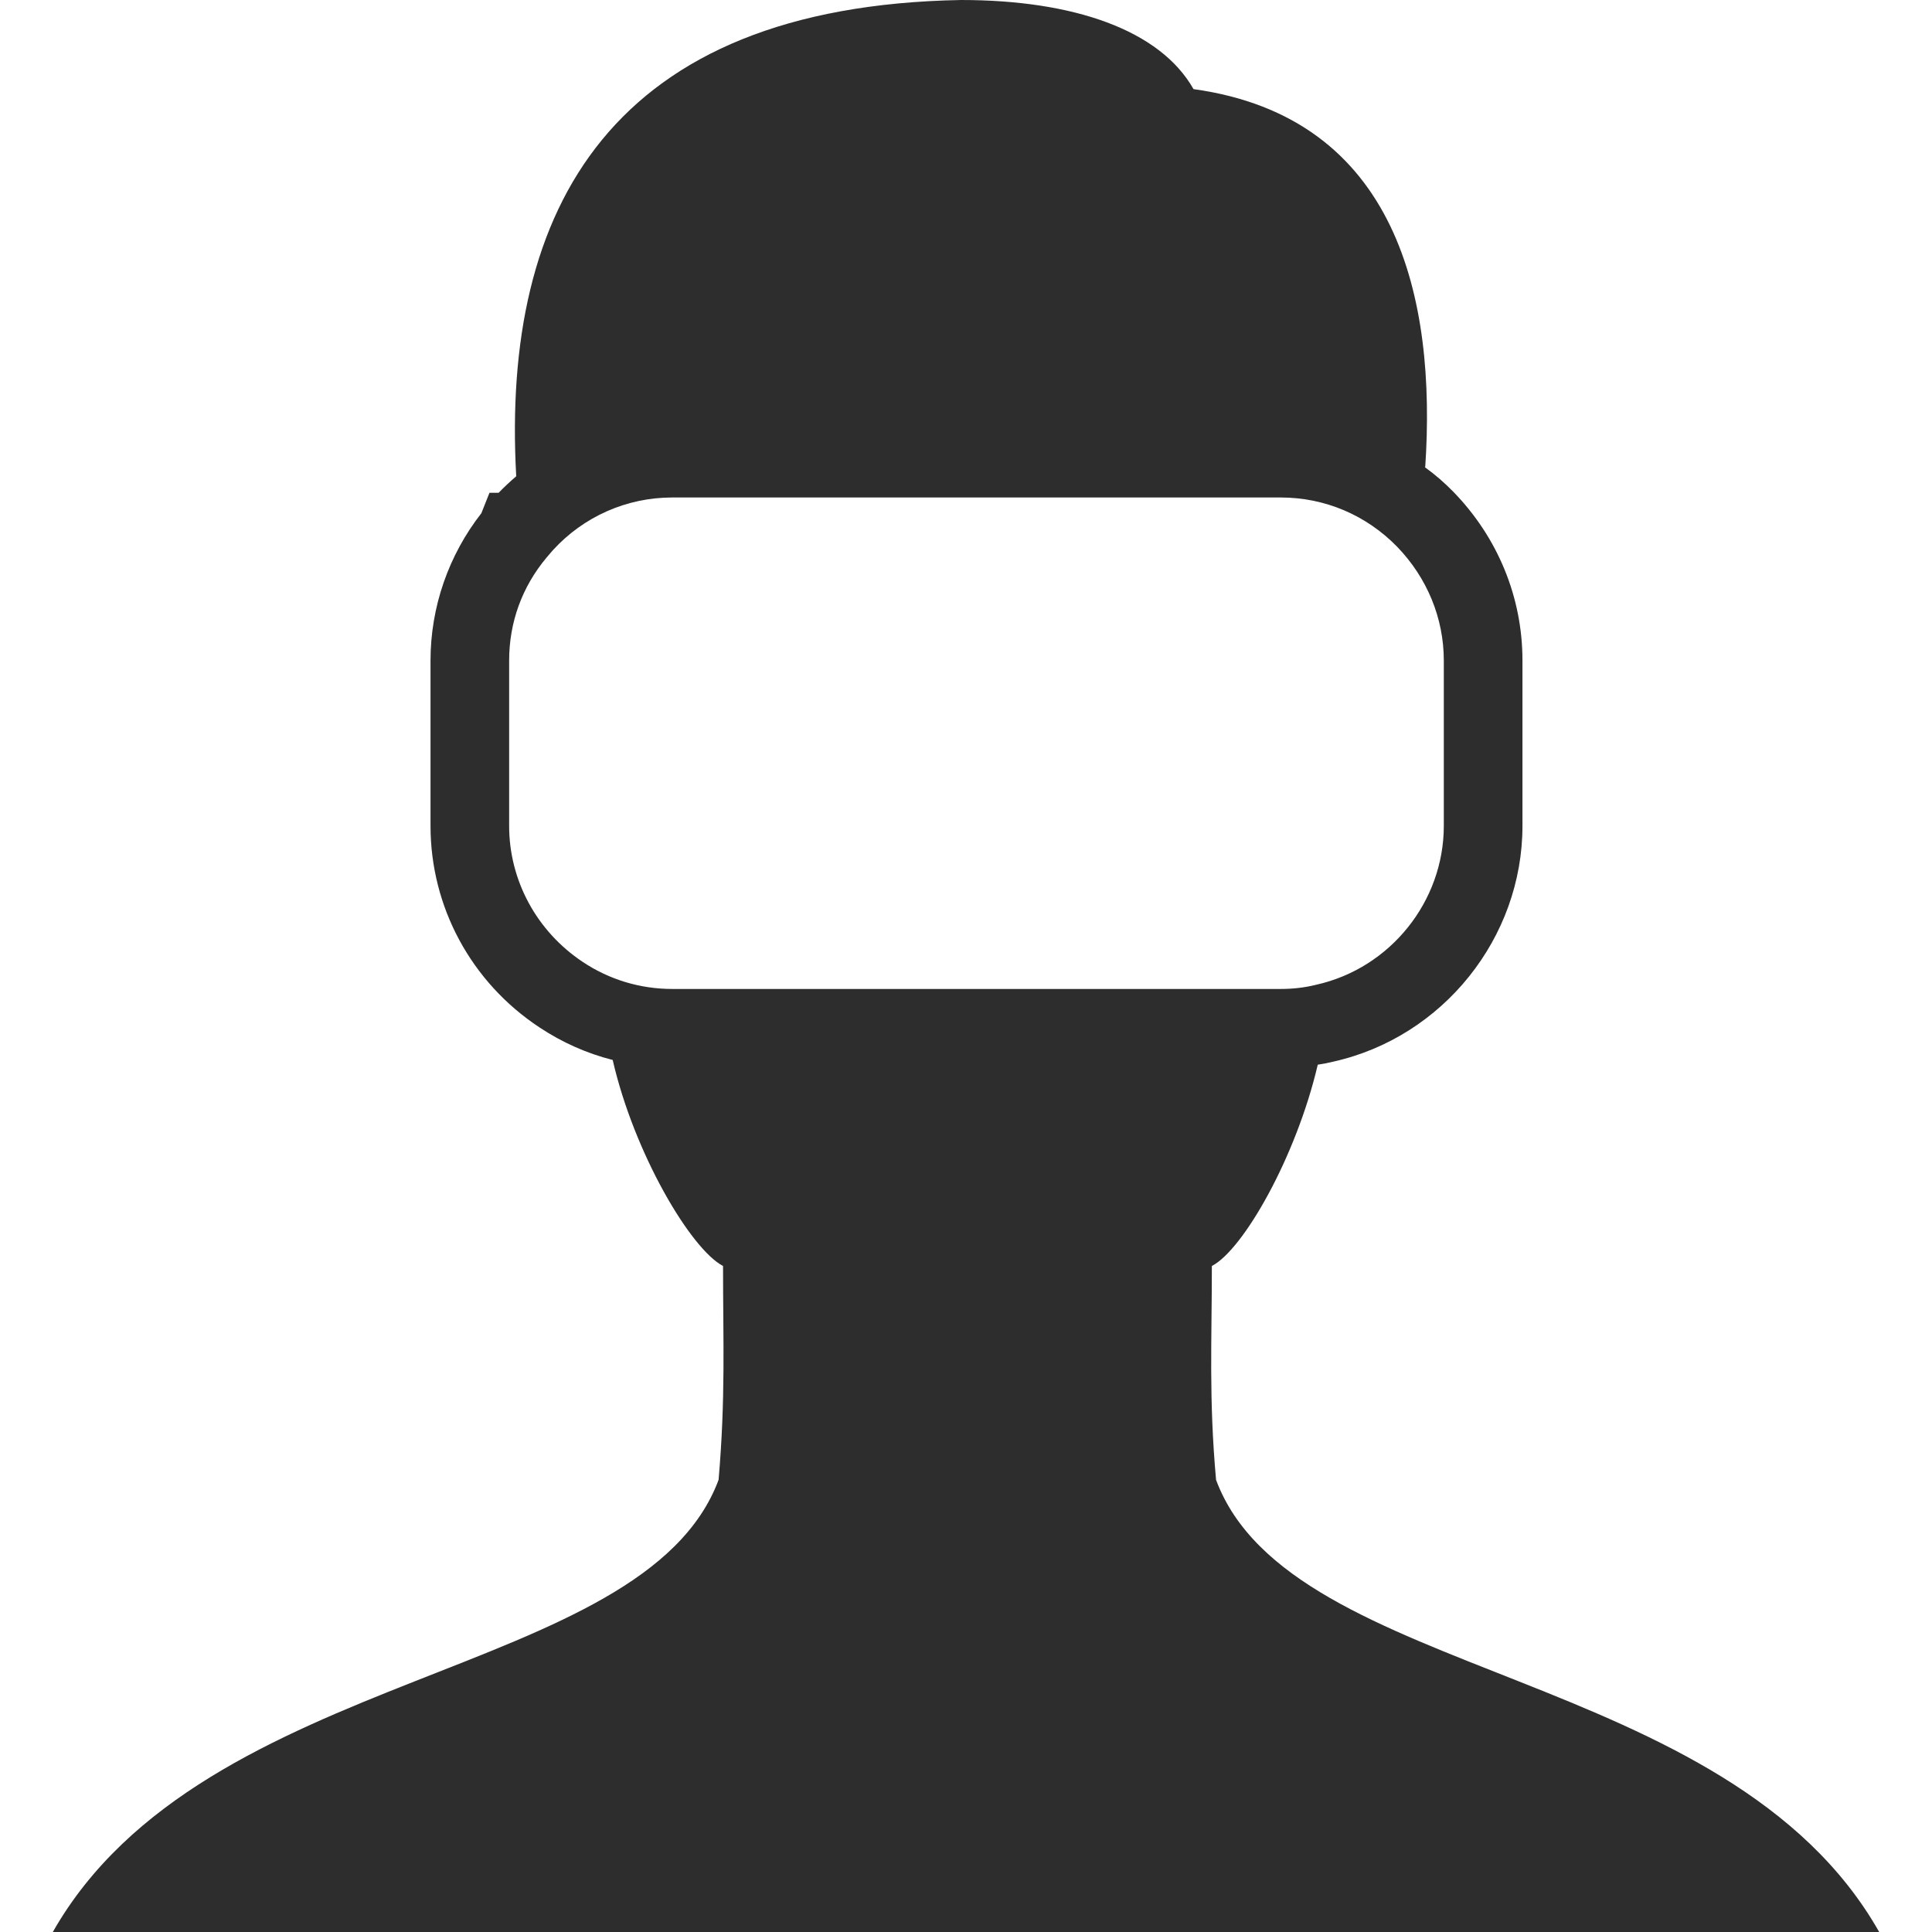
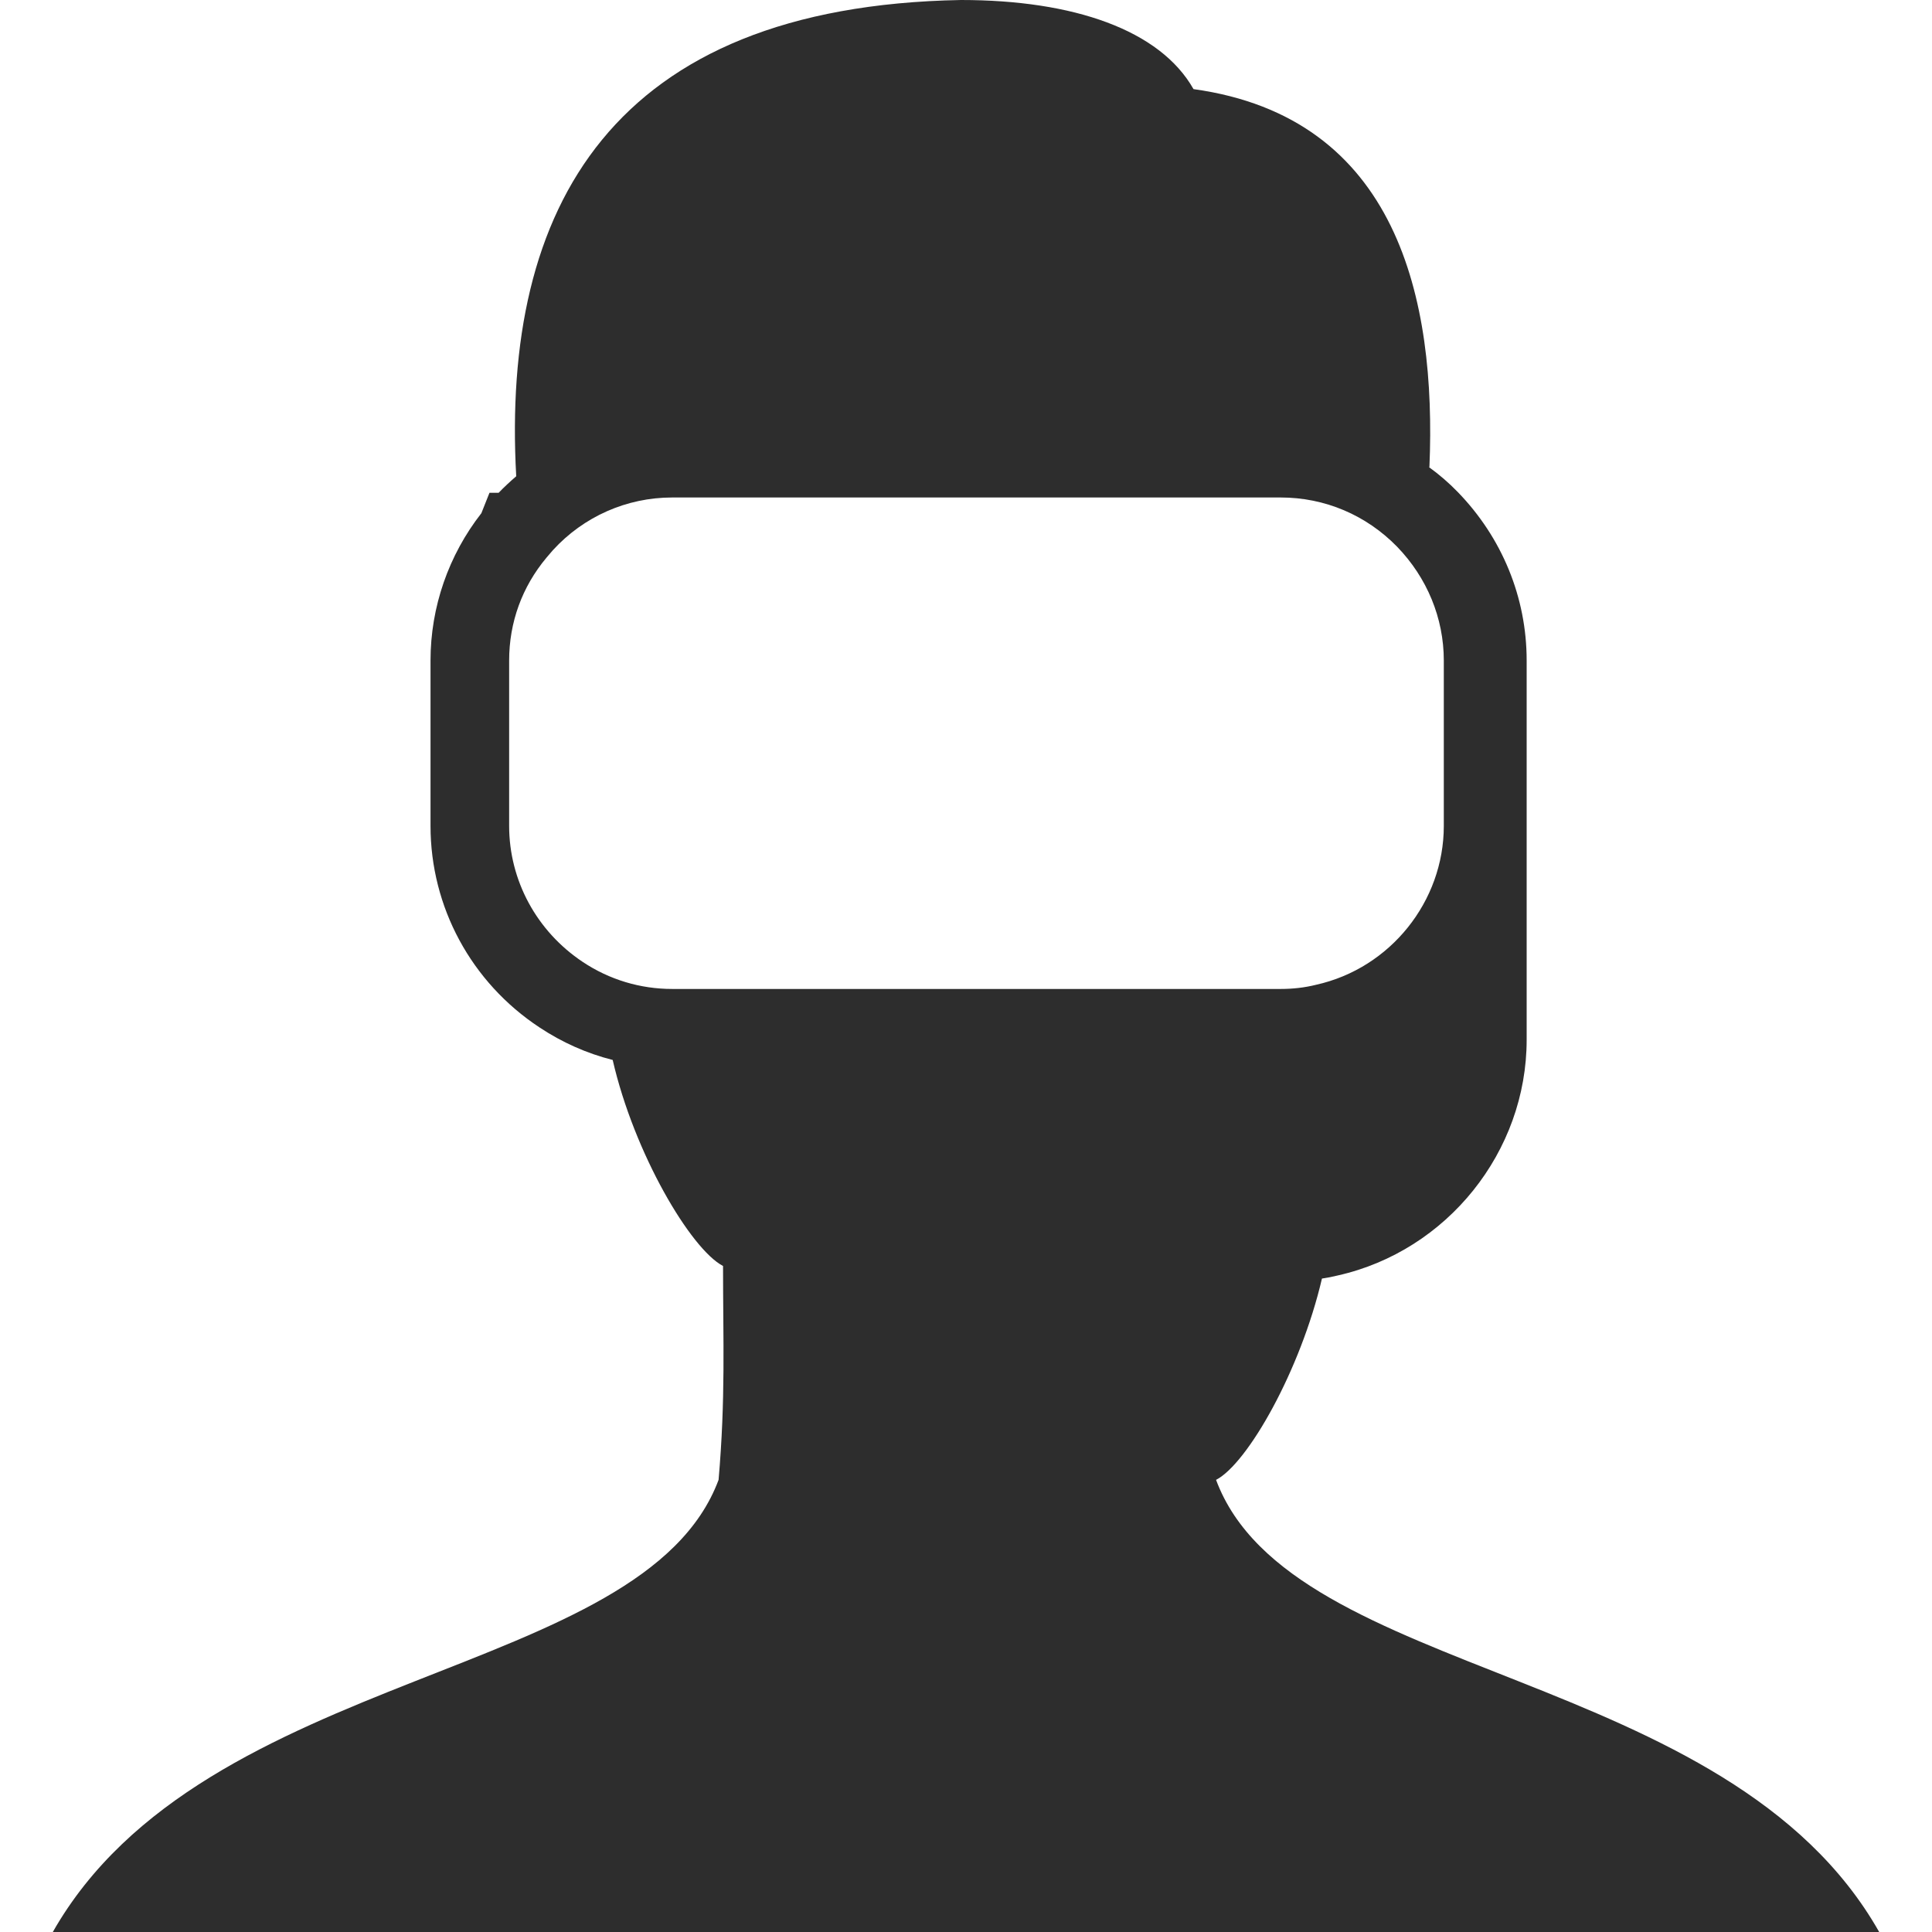
<svg xmlns="http://www.w3.org/2000/svg" version="1.1" x="0px" y="0px" viewBox="0 0 128 128" style="enable-background:new 0 0 128 128;" xml:space="preserve">
  <g id="_x32_">
-     <path style="fill:#2D2D2D;" d="M80.567,98.045c-0.486-5.435-0.278-9.204-0.278-14.17c2.084-1.077,5.592-7.241,7.016-13.337   c0.365-0.052,0.712-0.122,1.059-0.208c7.241-1.632,12.503-8.197,12.503-15.611V43.761c0-4.185-1.632-8.144-4.567-11.166   c-0.59-0.608-1.233-1.163-1.91-1.65h0.035C95.171,19.831,92.601,7.78,79.073,5.904C76.85,1.98,71.12,0,63.67,0   C40.522,0.417,33.211,13.771,34.201,31.553c-0.399,0.347-0.799,0.712-1.163,1.094H32.43l-0.538,1.354   c-2.171,2.779-3.369,6.217-3.369,9.759v10.958c0,5.366,2.692,10.367,7.224,13.354c1.493,0.99,3.126,1.719,4.845,2.153   c1.424,6.199,5.175,12.538,7.311,13.649c0,4.966,0.174,8.735-0.295,14.17C42.623,111.399,13.554,110.322,3.499,128h121.002   C114.481,110.322,85.533,111.399,80.567,98.045z M33.732,54.718V43.761c0-2.518,0.851-4.88,2.483-6.825l0.417-0.486   c2.032-2.223,4.88-3.49,7.901-3.49h40.322c2.917,0,5.661,1.163,7.71,3.265c1.98,2.049,3.091,4.723,3.091,7.537v10.958   c0,5.001-3.542,9.429-8.457,10.523c-0.764,0.191-1.546,0.278-2.344,0.278H44.533c-2.101,0-4.15-0.608-5.922-1.789   C35.556,61.699,33.732,58.33,33.732,54.718z" />
+     <path style="fill:#2D2D2D;" d="M80.567,98.045c2.084-1.077,5.592-7.241,7.016-13.337   c0.365-0.052,0.712-0.122,1.059-0.208c7.241-1.632,12.503-8.197,12.503-15.611V43.761c0-4.185-1.632-8.144-4.567-11.166   c-0.59-0.608-1.233-1.163-1.91-1.65h0.035C95.171,19.831,92.601,7.78,79.073,5.904C76.85,1.98,71.12,0,63.67,0   C40.522,0.417,33.211,13.771,34.201,31.553c-0.399,0.347-0.799,0.712-1.163,1.094H32.43l-0.538,1.354   c-2.171,2.779-3.369,6.217-3.369,9.759v10.958c0,5.366,2.692,10.367,7.224,13.354c1.493,0.99,3.126,1.719,4.845,2.153   c1.424,6.199,5.175,12.538,7.311,13.649c0,4.966,0.174,8.735-0.295,14.17C42.623,111.399,13.554,110.322,3.499,128h121.002   C114.481,110.322,85.533,111.399,80.567,98.045z M33.732,54.718V43.761c0-2.518,0.851-4.88,2.483-6.825l0.417-0.486   c2.032-2.223,4.88-3.49,7.901-3.49h40.322c2.917,0,5.661,1.163,7.71,3.265c1.98,2.049,3.091,4.723,3.091,7.537v10.958   c0,5.001-3.542,9.429-8.457,10.523c-0.764,0.191-1.546,0.278-2.344,0.278H44.533c-2.101,0-4.15-0.608-5.922-1.789   C35.556,61.699,33.732,58.33,33.732,54.718z" />
  </g>
  <g id="Layer_1">
</g>
</svg>